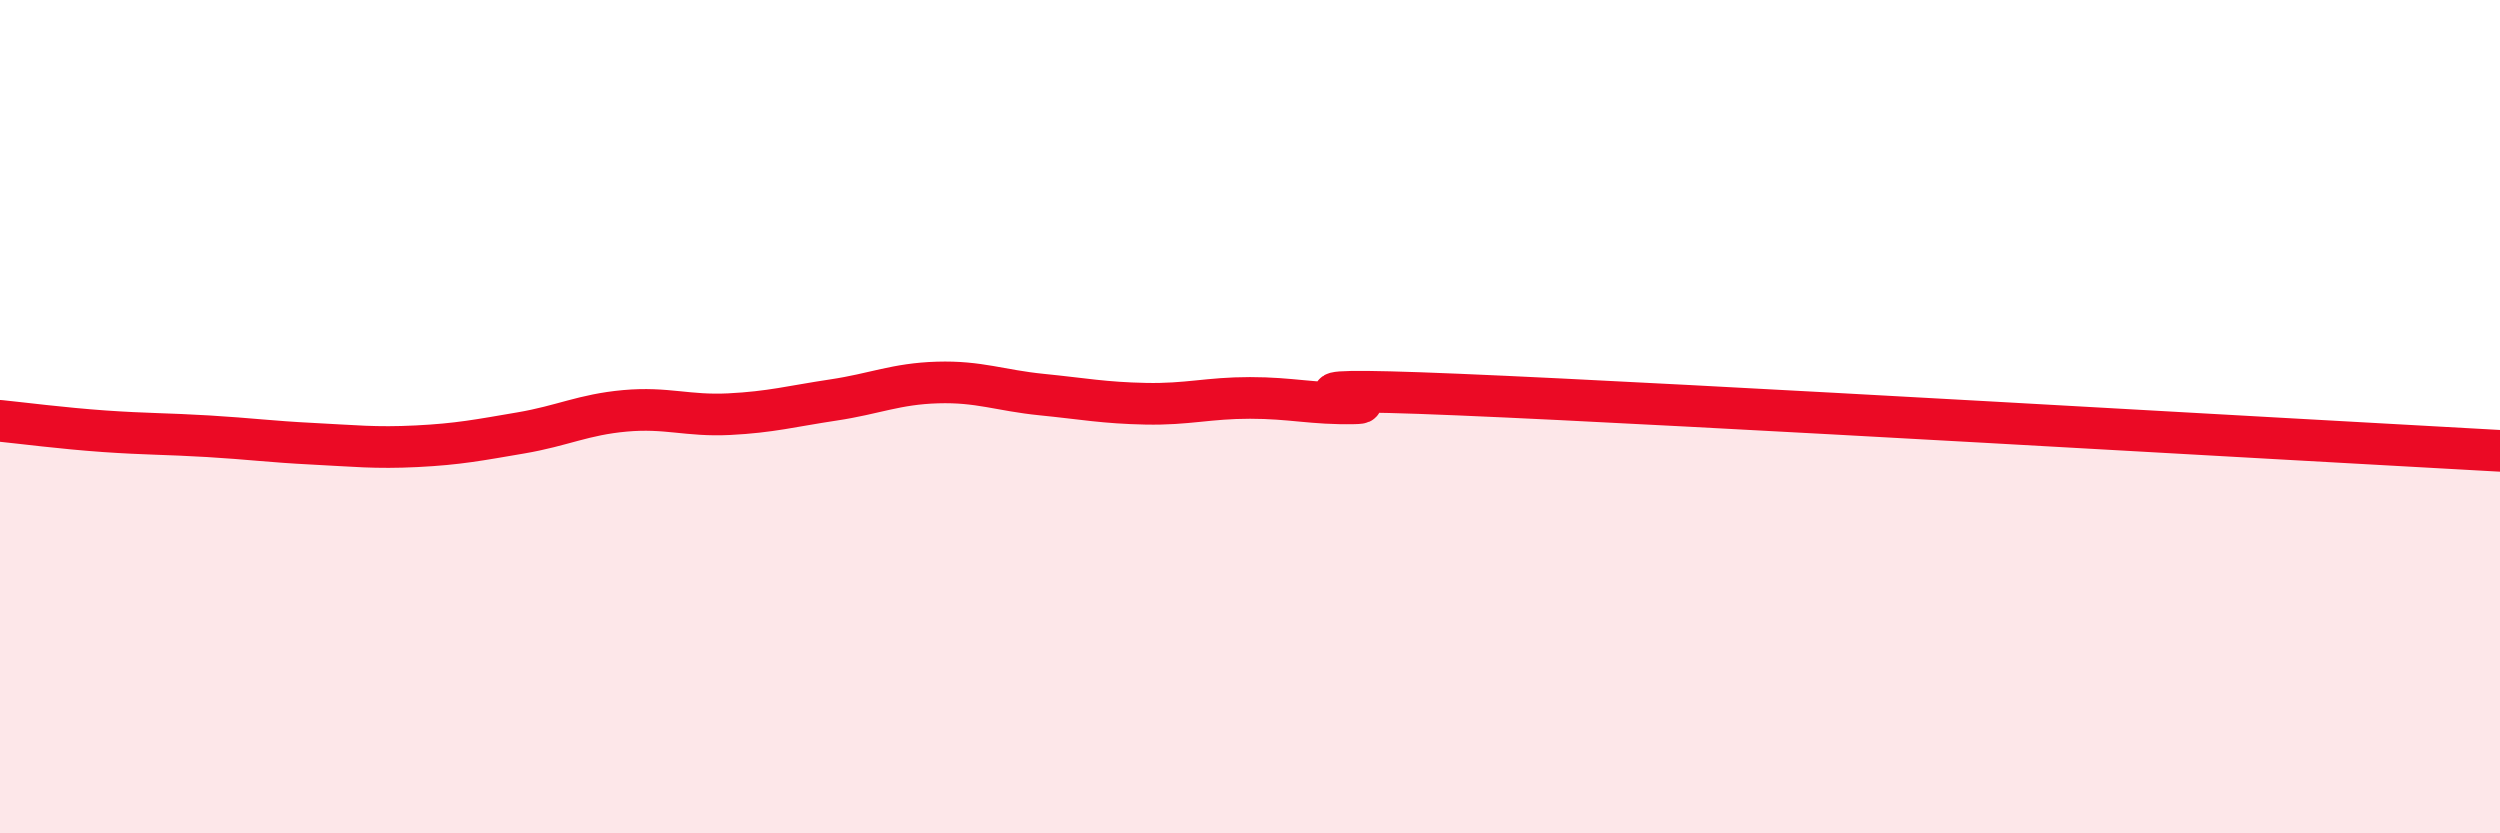
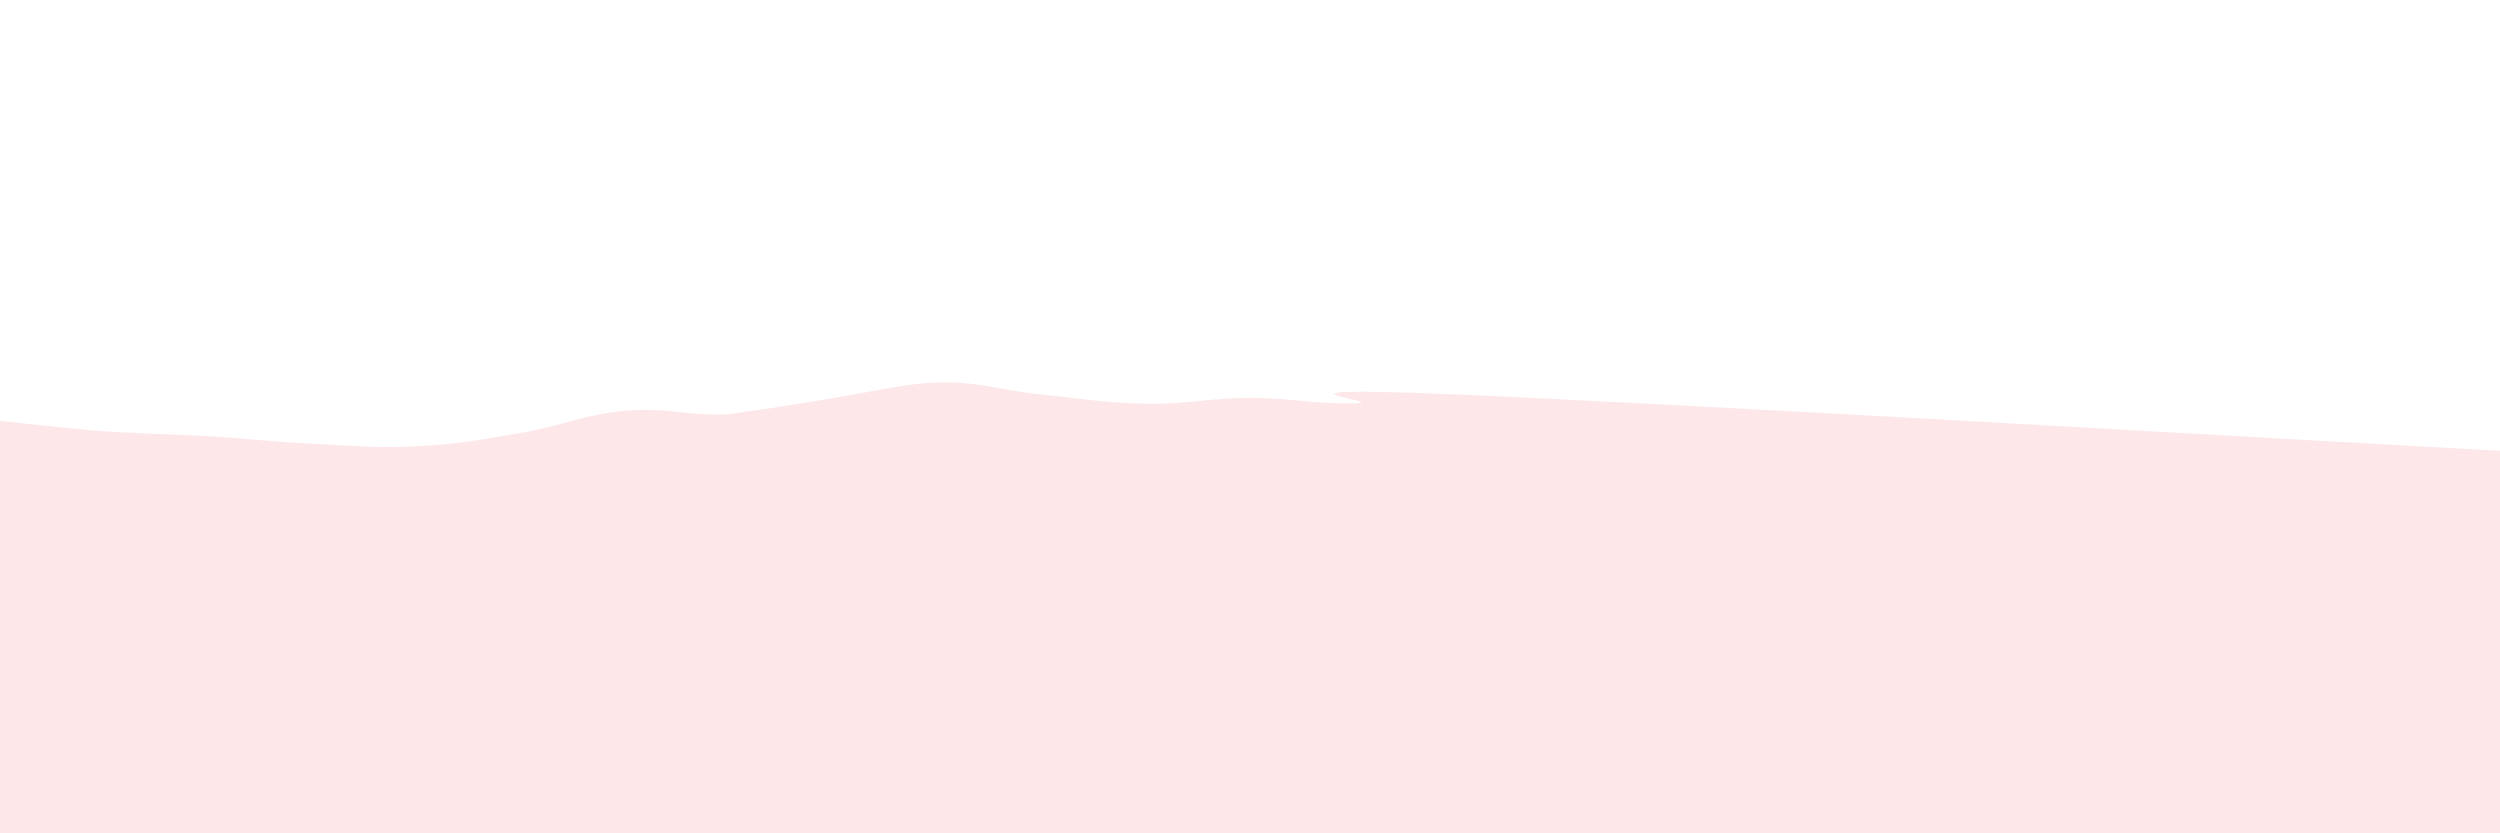
<svg xmlns="http://www.w3.org/2000/svg" width="60" height="20" viewBox="0 0 60 20">
-   <path d="M 0,10.1 C 0.5,10.15 1.5,10.28 2.5,10.35 C 3.5,10.42 4,10.41 5,10.47 C 6,10.53 6.5,10.6 7.5,10.65 C 8.5,10.7 9,10.76 10,10.71 C 11,10.66 11.5,10.56 12.5,10.39 C 13.5,10.22 14,9.95 15,9.86 C 16,9.77 16.5,9.99 17.5,9.94 C 18.5,9.89 19,9.75 20,9.6 C 21,9.45 21.5,9.21 22.5,9.18 C 23.5,9.15 24,9.37 25,9.47 C 26,9.57 26.5,9.67 27.5,9.69 C 28.5,9.71 29,9.55 30,9.55 C 31,9.55 31.5,9.7 32.5,9.68 C 33.5,9.66 29.5,9.24 35,9.47 C 40.5,9.7 55,10.55 60,10.82L60 20L0 20Z" fill="#EB0A25" opacity="0.1" stroke-linecap="round" stroke-linejoin="round" />
-   <path d="M 0,10.1 C 0.5,10.15 1.5,10.28 2.5,10.35 C 3.5,10.42 4,10.41 5,10.47 C 6,10.53 6.5,10.6 7.5,10.65 C 8.5,10.7 9,10.76 10,10.71 C 11,10.66 11.5,10.56 12.5,10.39 C 13.5,10.22 14,9.95 15,9.86 C 16,9.77 16.5,9.99 17.5,9.94 C 18.5,9.89 19,9.75 20,9.6 C 21,9.45 21.5,9.21 22.5,9.18 C 23.5,9.15 24,9.37 25,9.47 C 26,9.57 26.5,9.67 27.5,9.69 C 28.5,9.71 29,9.55 30,9.55 C 31,9.55 31.5,9.7 32.5,9.68 C 33.5,9.66 29.5,9.24 35,9.47 C 40.5,9.7 55,10.55 60,10.82" stroke="#EB0A25" stroke-width="1" fill="none" stroke-linecap="round" stroke-linejoin="round" />
+   <path d="M 0,10.1 C 0.5,10.15 1.5,10.28 2.5,10.35 C 3.5,10.42 4,10.41 5,10.47 C 6,10.53 6.5,10.6 7.5,10.65 C 8.5,10.7 9,10.76 10,10.71 C 11,10.66 11.5,10.56 12.5,10.39 C 13.5,10.22 14,9.95 15,9.86 C 16,9.77 16.5,9.99 17.5,9.94 C 21,9.45 21.5,9.21 22.5,9.18 C 23.5,9.15 24,9.37 25,9.47 C 26,9.57 26.5,9.67 27.5,9.69 C 28.5,9.71 29,9.55 30,9.55 C 31,9.55 31.5,9.7 32.5,9.68 C 33.5,9.66 29.5,9.24 35,9.47 C 40.5,9.7 55,10.55 60,10.82L60 20L0 20Z" fill="#EB0A25" opacity="0.1" stroke-linecap="round" stroke-linejoin="round" />
</svg>